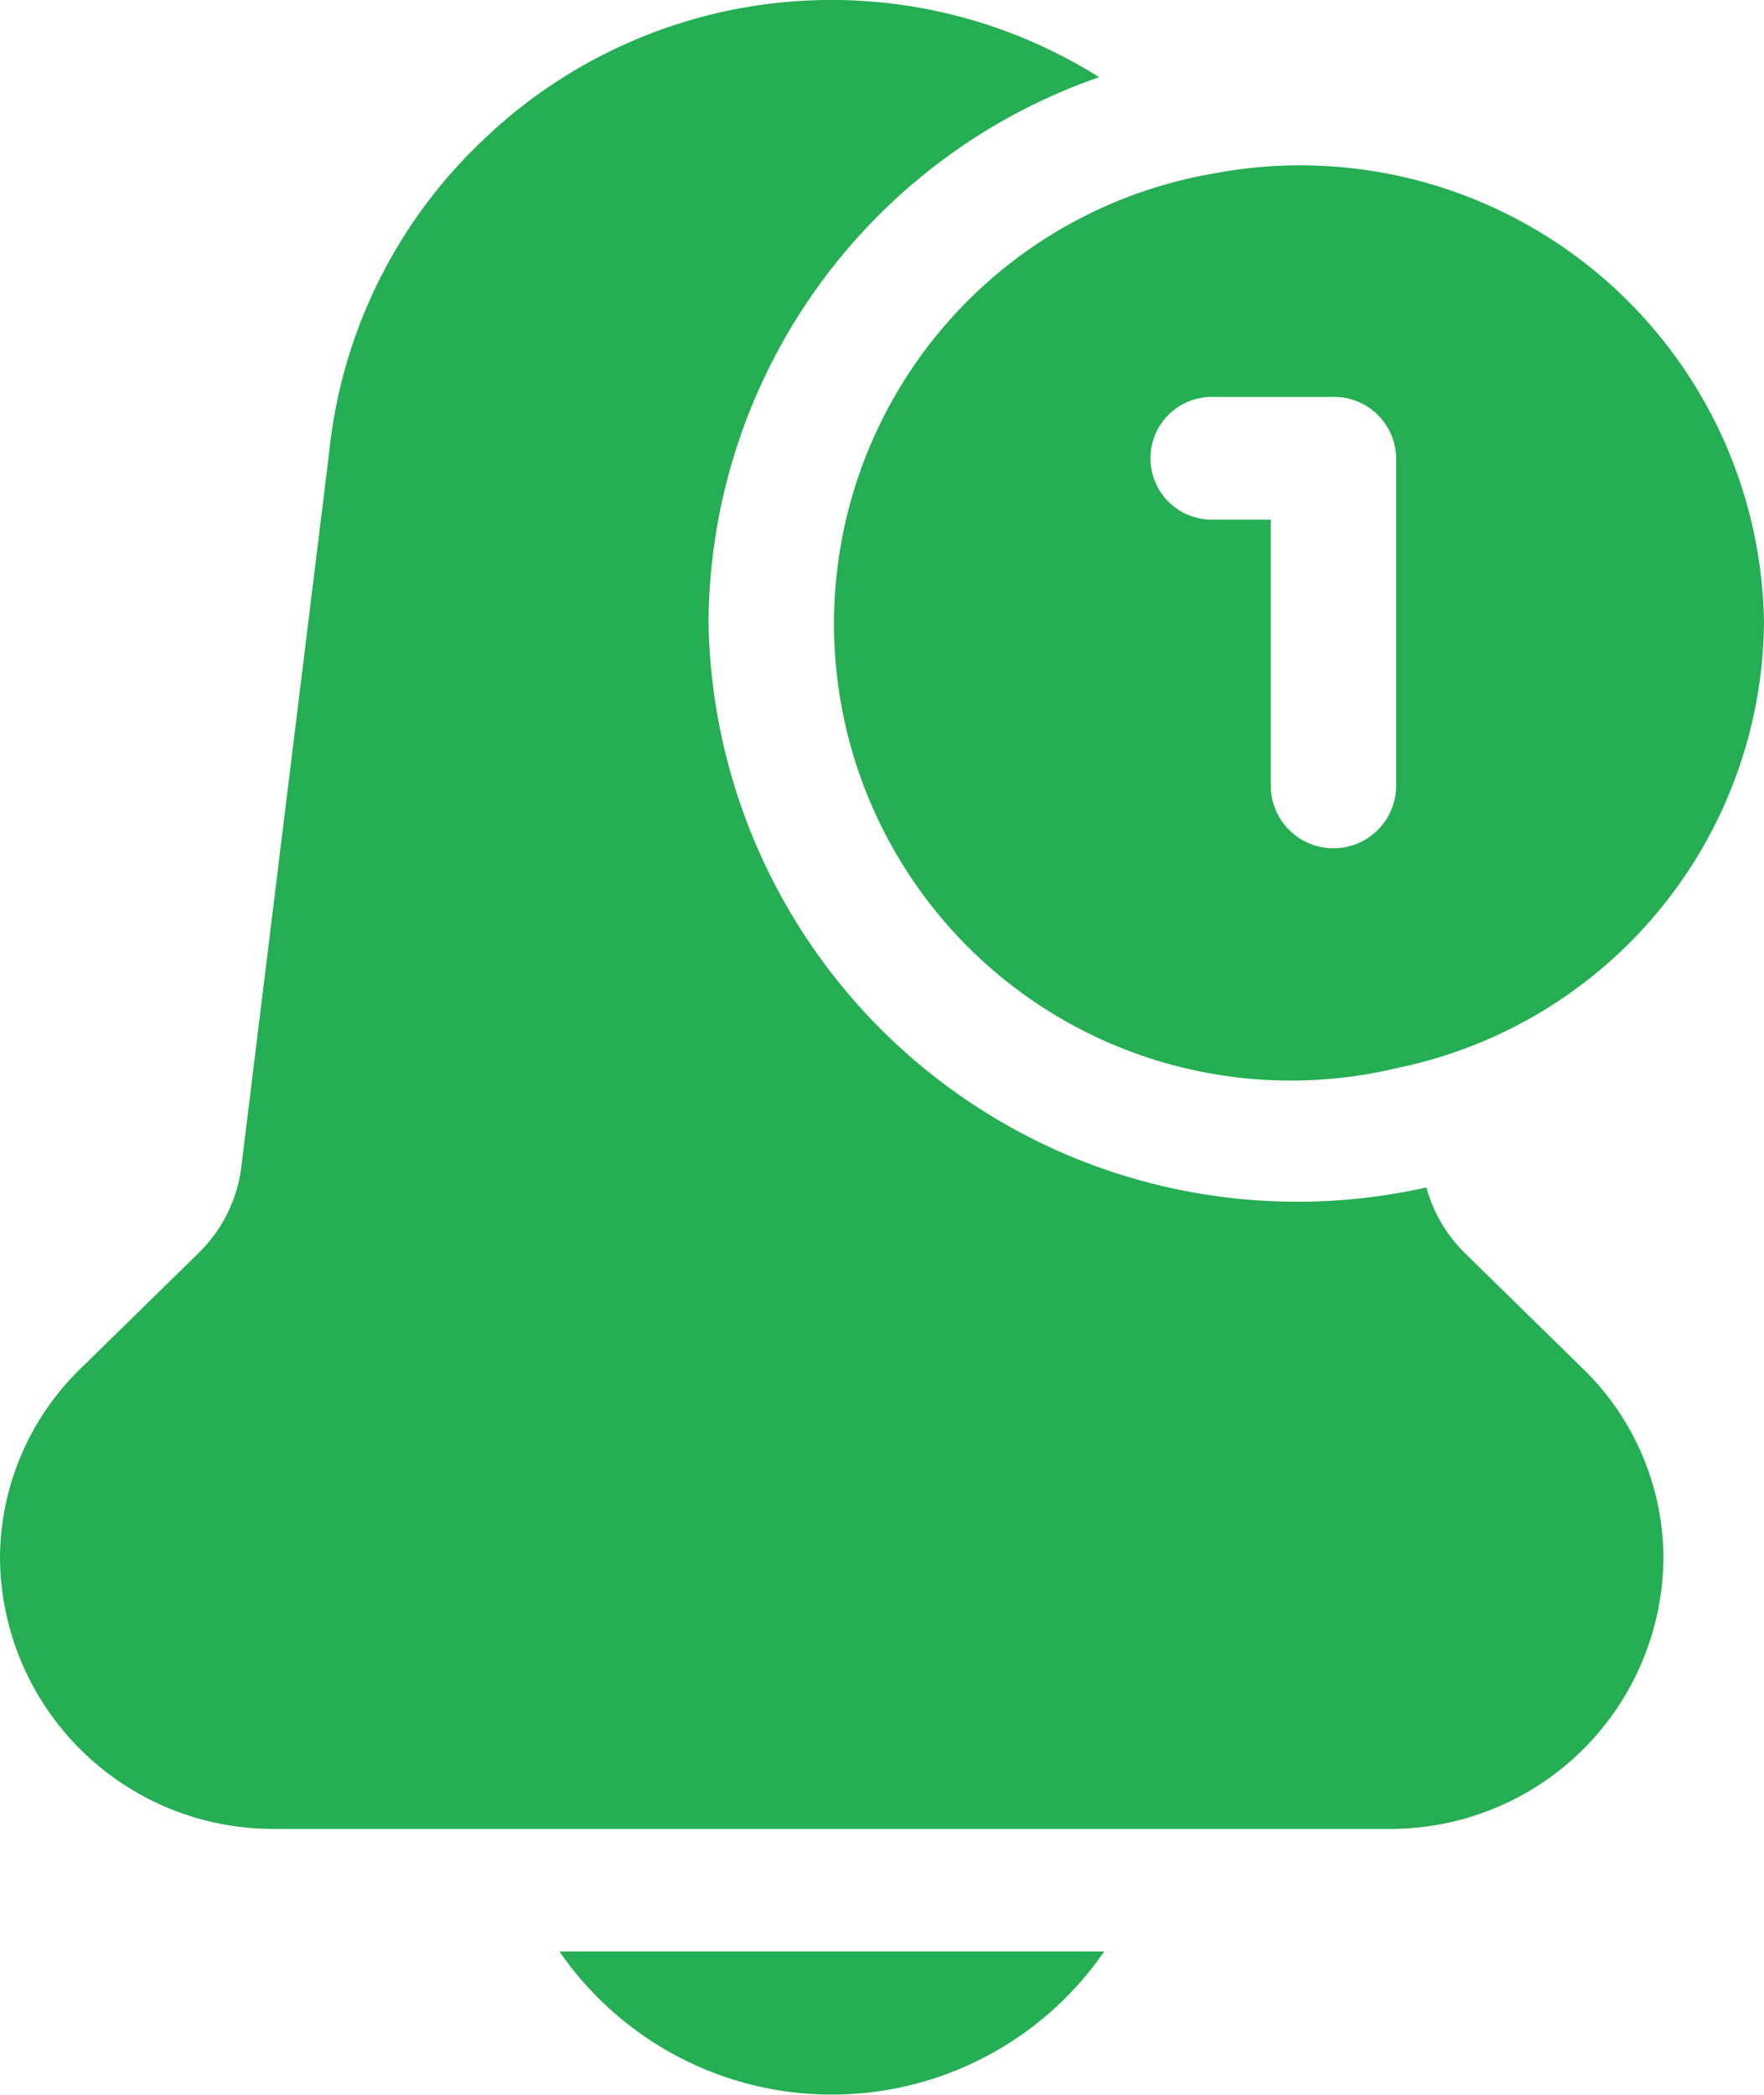
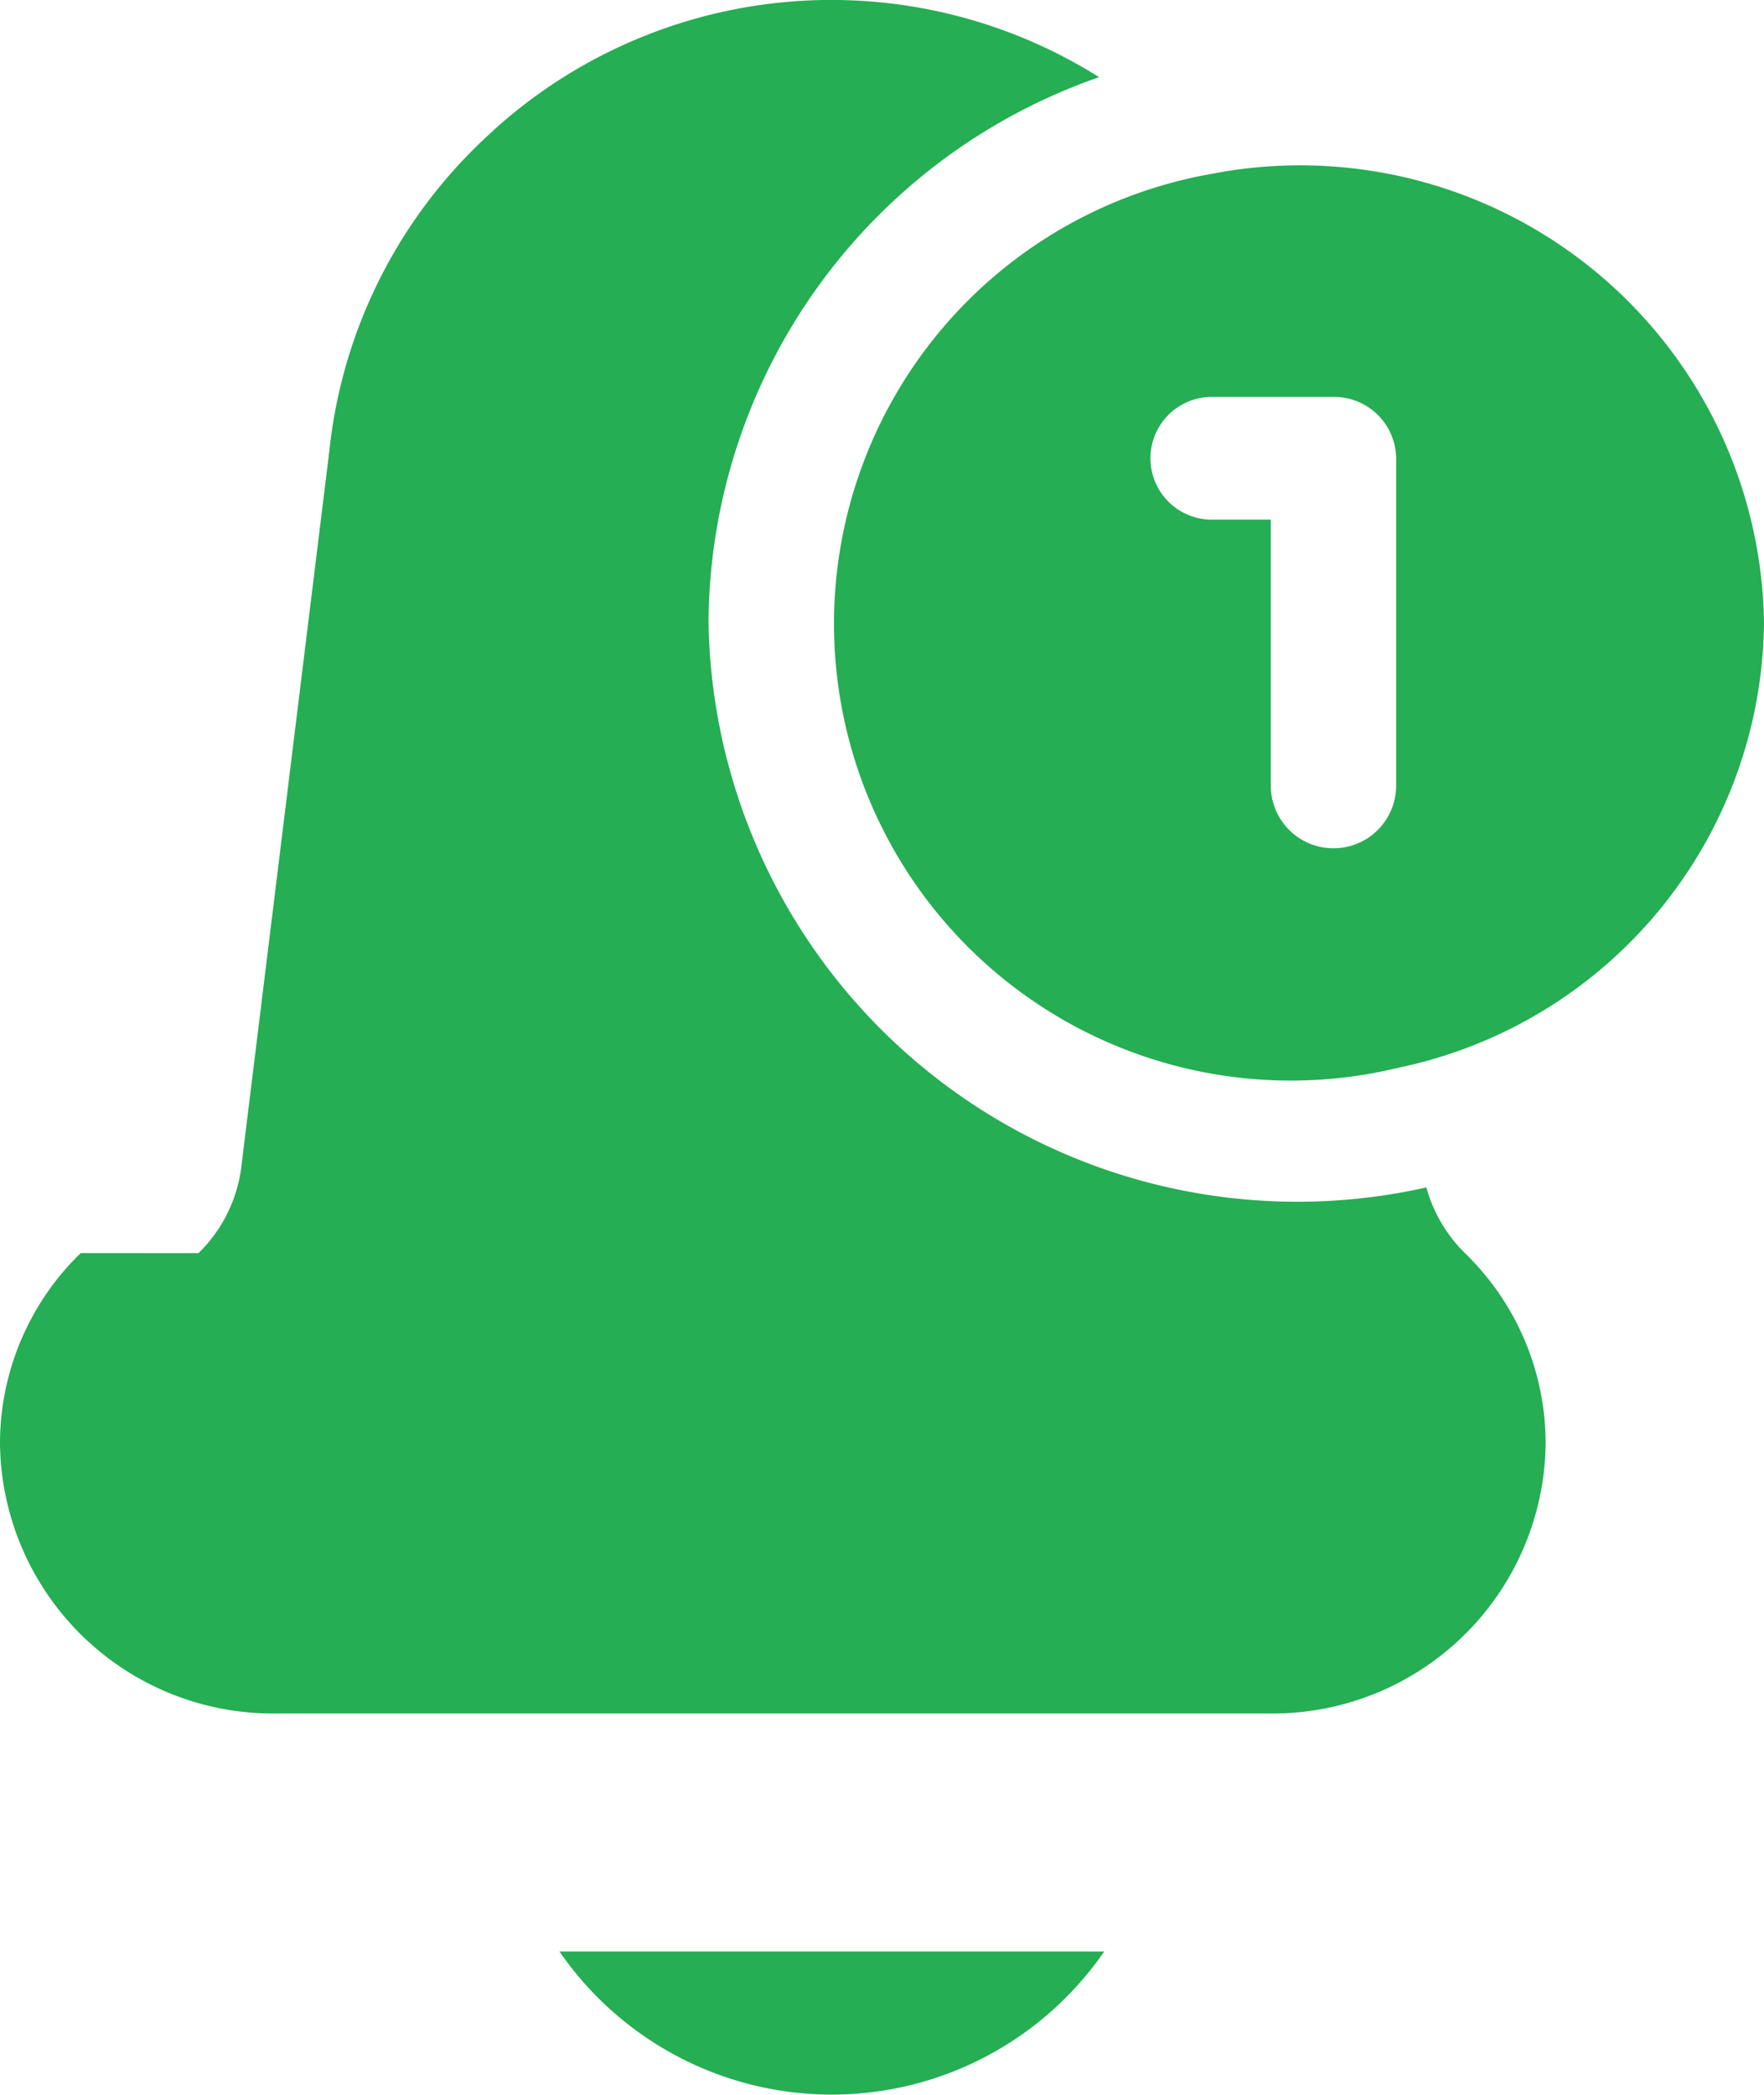
<svg xmlns="http://www.w3.org/2000/svg" width="32" height="38" viewBox="0 0 32 38">
-   <path id="push" d="M54.031,66.4a6,6,0,0,1-9.882,0Zm-11.1-33.017A9.124,9.124,0,0,1,53.939,32.4a10.538,10.538,0,0,0-7.086,9.879A10.683,10.683,0,0,0,59.875,52.54a2.666,2.666,0,0,0,.7,1.192l2.137,2.093a4.808,4.808,0,0,1,1.464,3.459,4.952,4.952,0,0,1-5,4.892H39a4.952,4.952,0,0,1-5-4.892,4.812,4.812,0,0,1,1.464-3.46L37.6,53.732a2.642,2.642,0,0,0,.785-1.625h0L39.973,39.19a9.066,9.066,0,0,1,2.953-5.8Zm13.322.722A8.417,8.417,0,0,1,66,42.28a8.328,8.328,0,0,1-6.425,8.043l-.254.057a8.287,8.287,0,1,1-3.328-16.229ZM58.19,38.2H55.983a1.113,1.113,0,1,0,0,2.226h1.07v4.825a1.137,1.137,0,0,0,2.274,0V39.311A1.126,1.126,0,0,0,58.19,38.2Z" transform="translate(-34 -31)" fill="#25ae53" />
+   <path id="push" d="M54.031,66.4a6,6,0,0,1-9.882,0Zm-11.1-33.017A9.124,9.124,0,0,1,53.939,32.4a10.538,10.538,0,0,0-7.086,9.879A10.683,10.683,0,0,0,59.875,52.54a2.666,2.666,0,0,0,.7,1.192a4.808,4.808,0,0,1,1.464,3.459,4.952,4.952,0,0,1-5,4.892H39a4.952,4.952,0,0,1-5-4.892,4.812,4.812,0,0,1,1.464-3.46L37.6,53.732a2.642,2.642,0,0,0,.785-1.625h0L39.973,39.19a9.066,9.066,0,0,1,2.953-5.8Zm13.322.722A8.417,8.417,0,0,1,66,42.28a8.328,8.328,0,0,1-6.425,8.043l-.254.057a8.287,8.287,0,1,1-3.328-16.229ZM58.19,38.2H55.983a1.113,1.113,0,1,0,0,2.226h1.07v4.825a1.137,1.137,0,0,0,2.274,0V39.311A1.126,1.126,0,0,0,58.19,38.2Z" transform="translate(-34 -31)" fill="#25ae53" />
</svg>